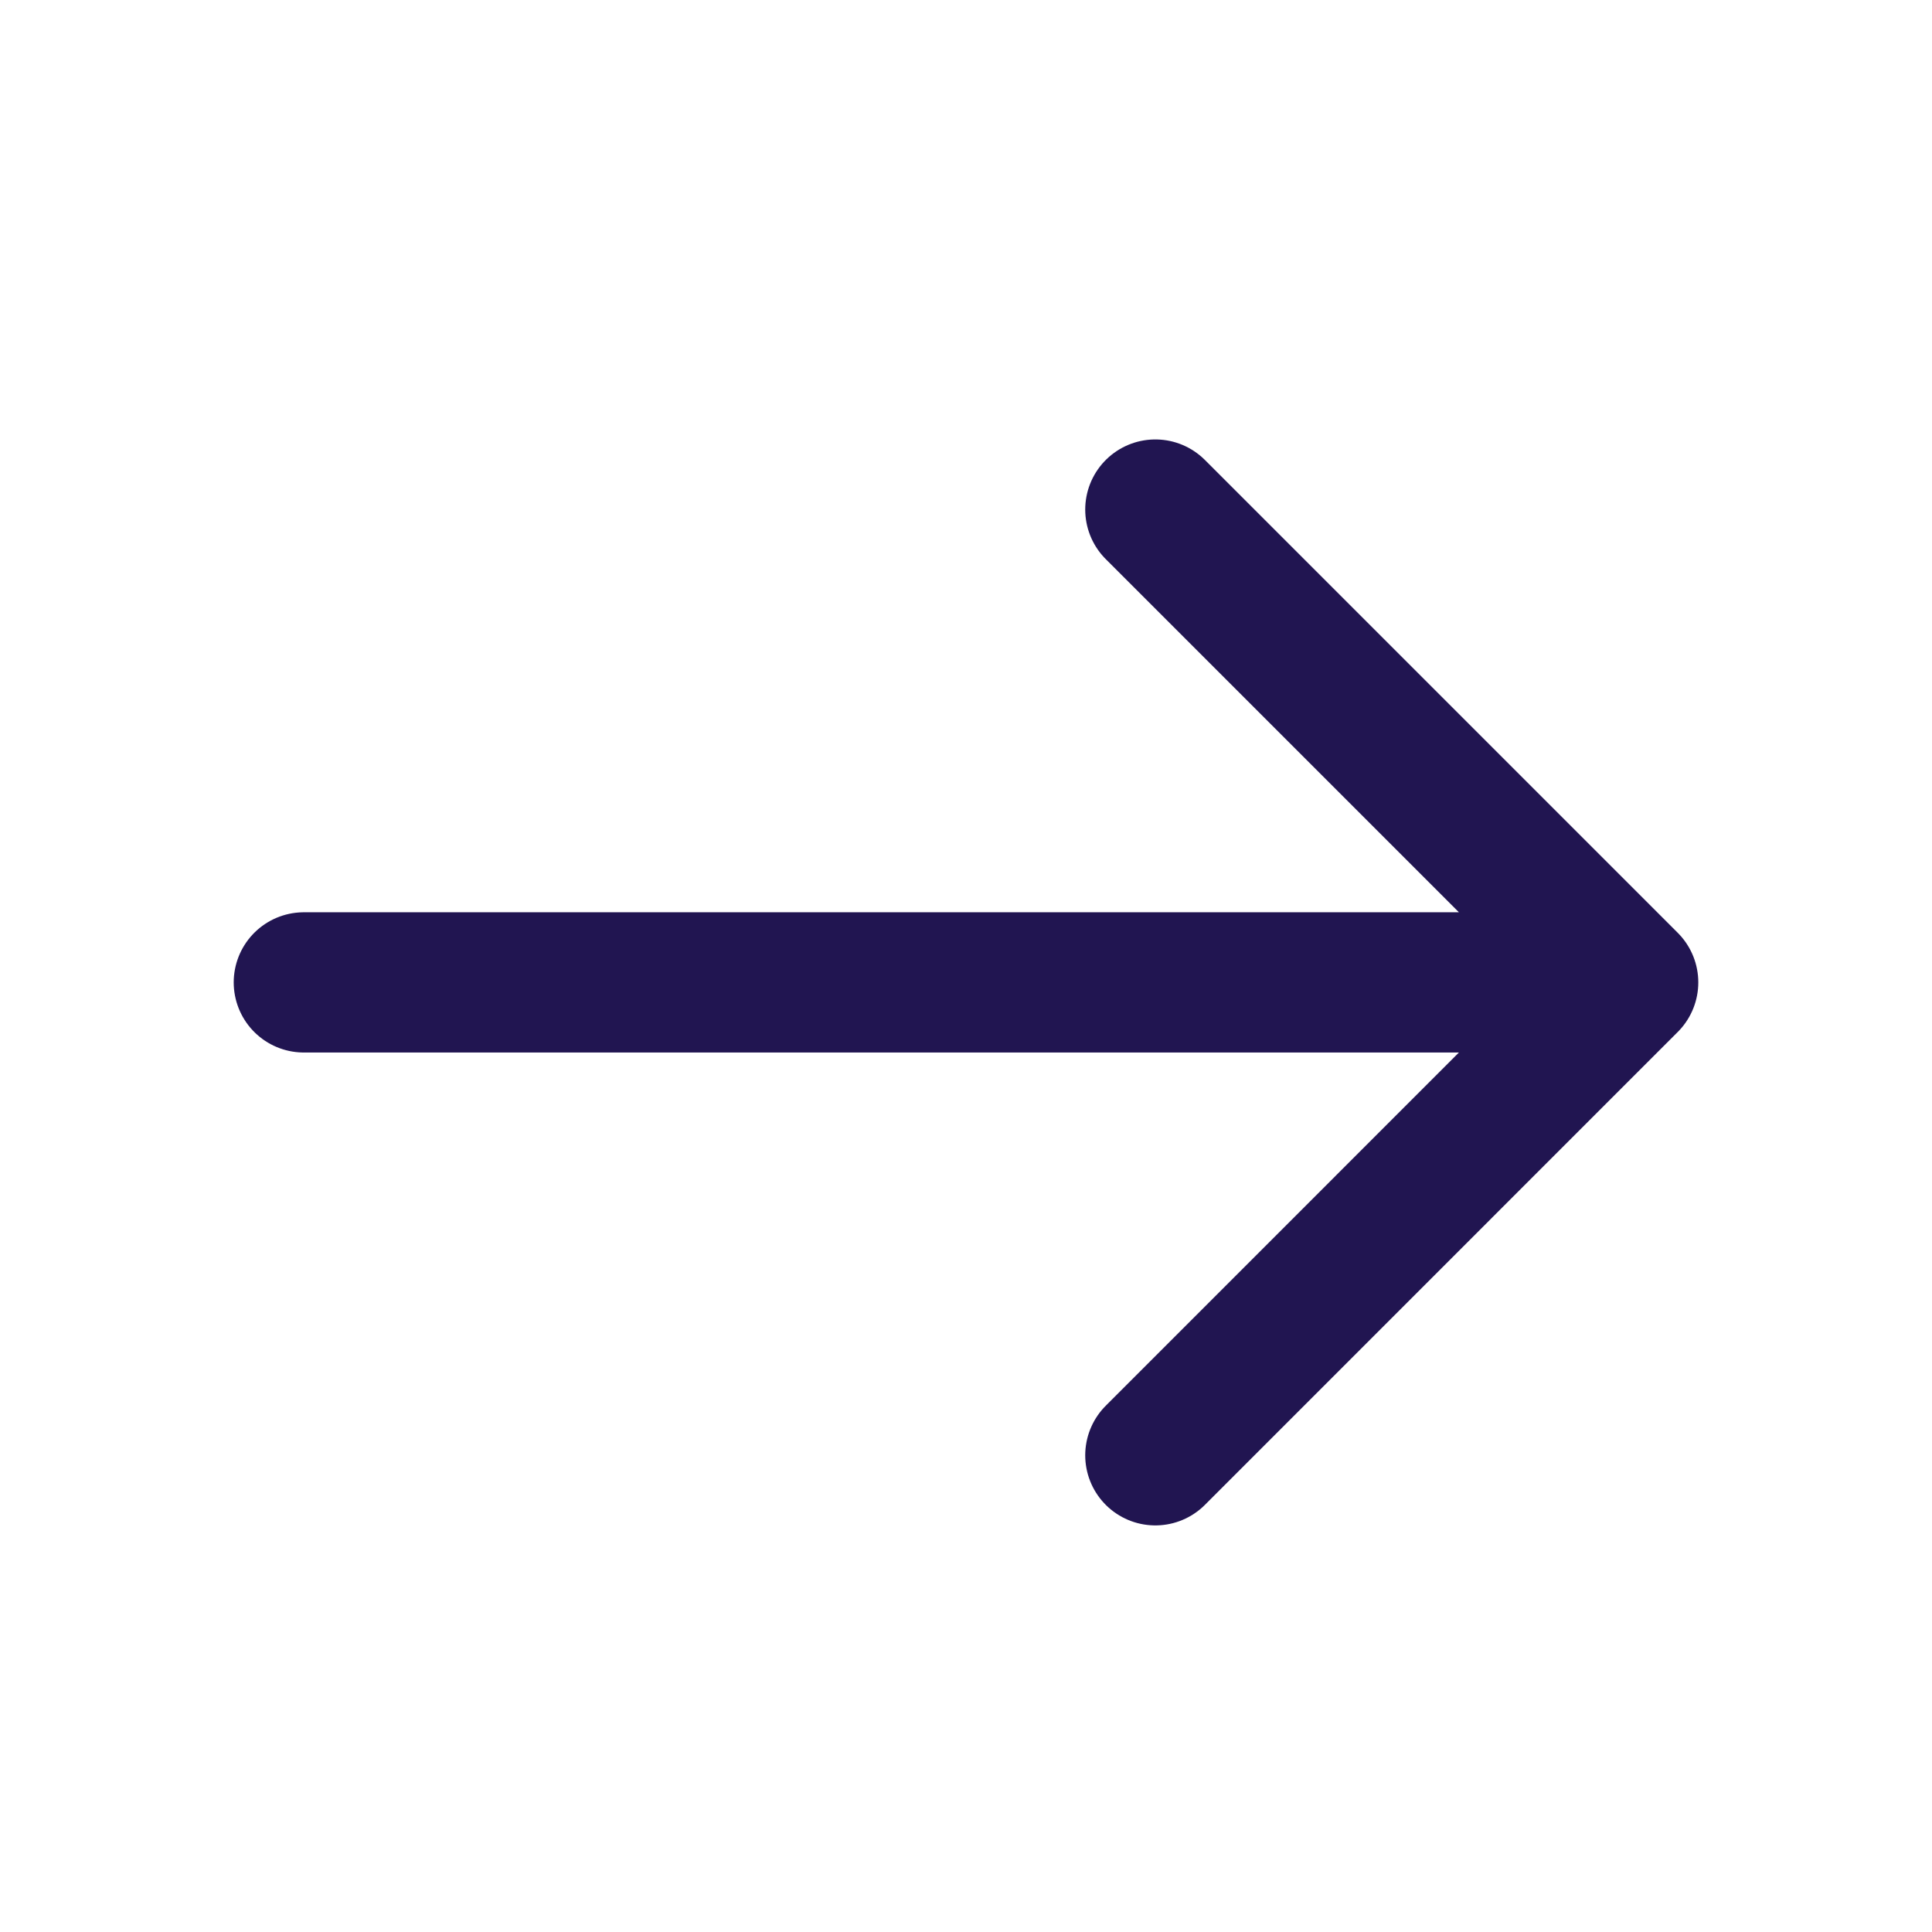
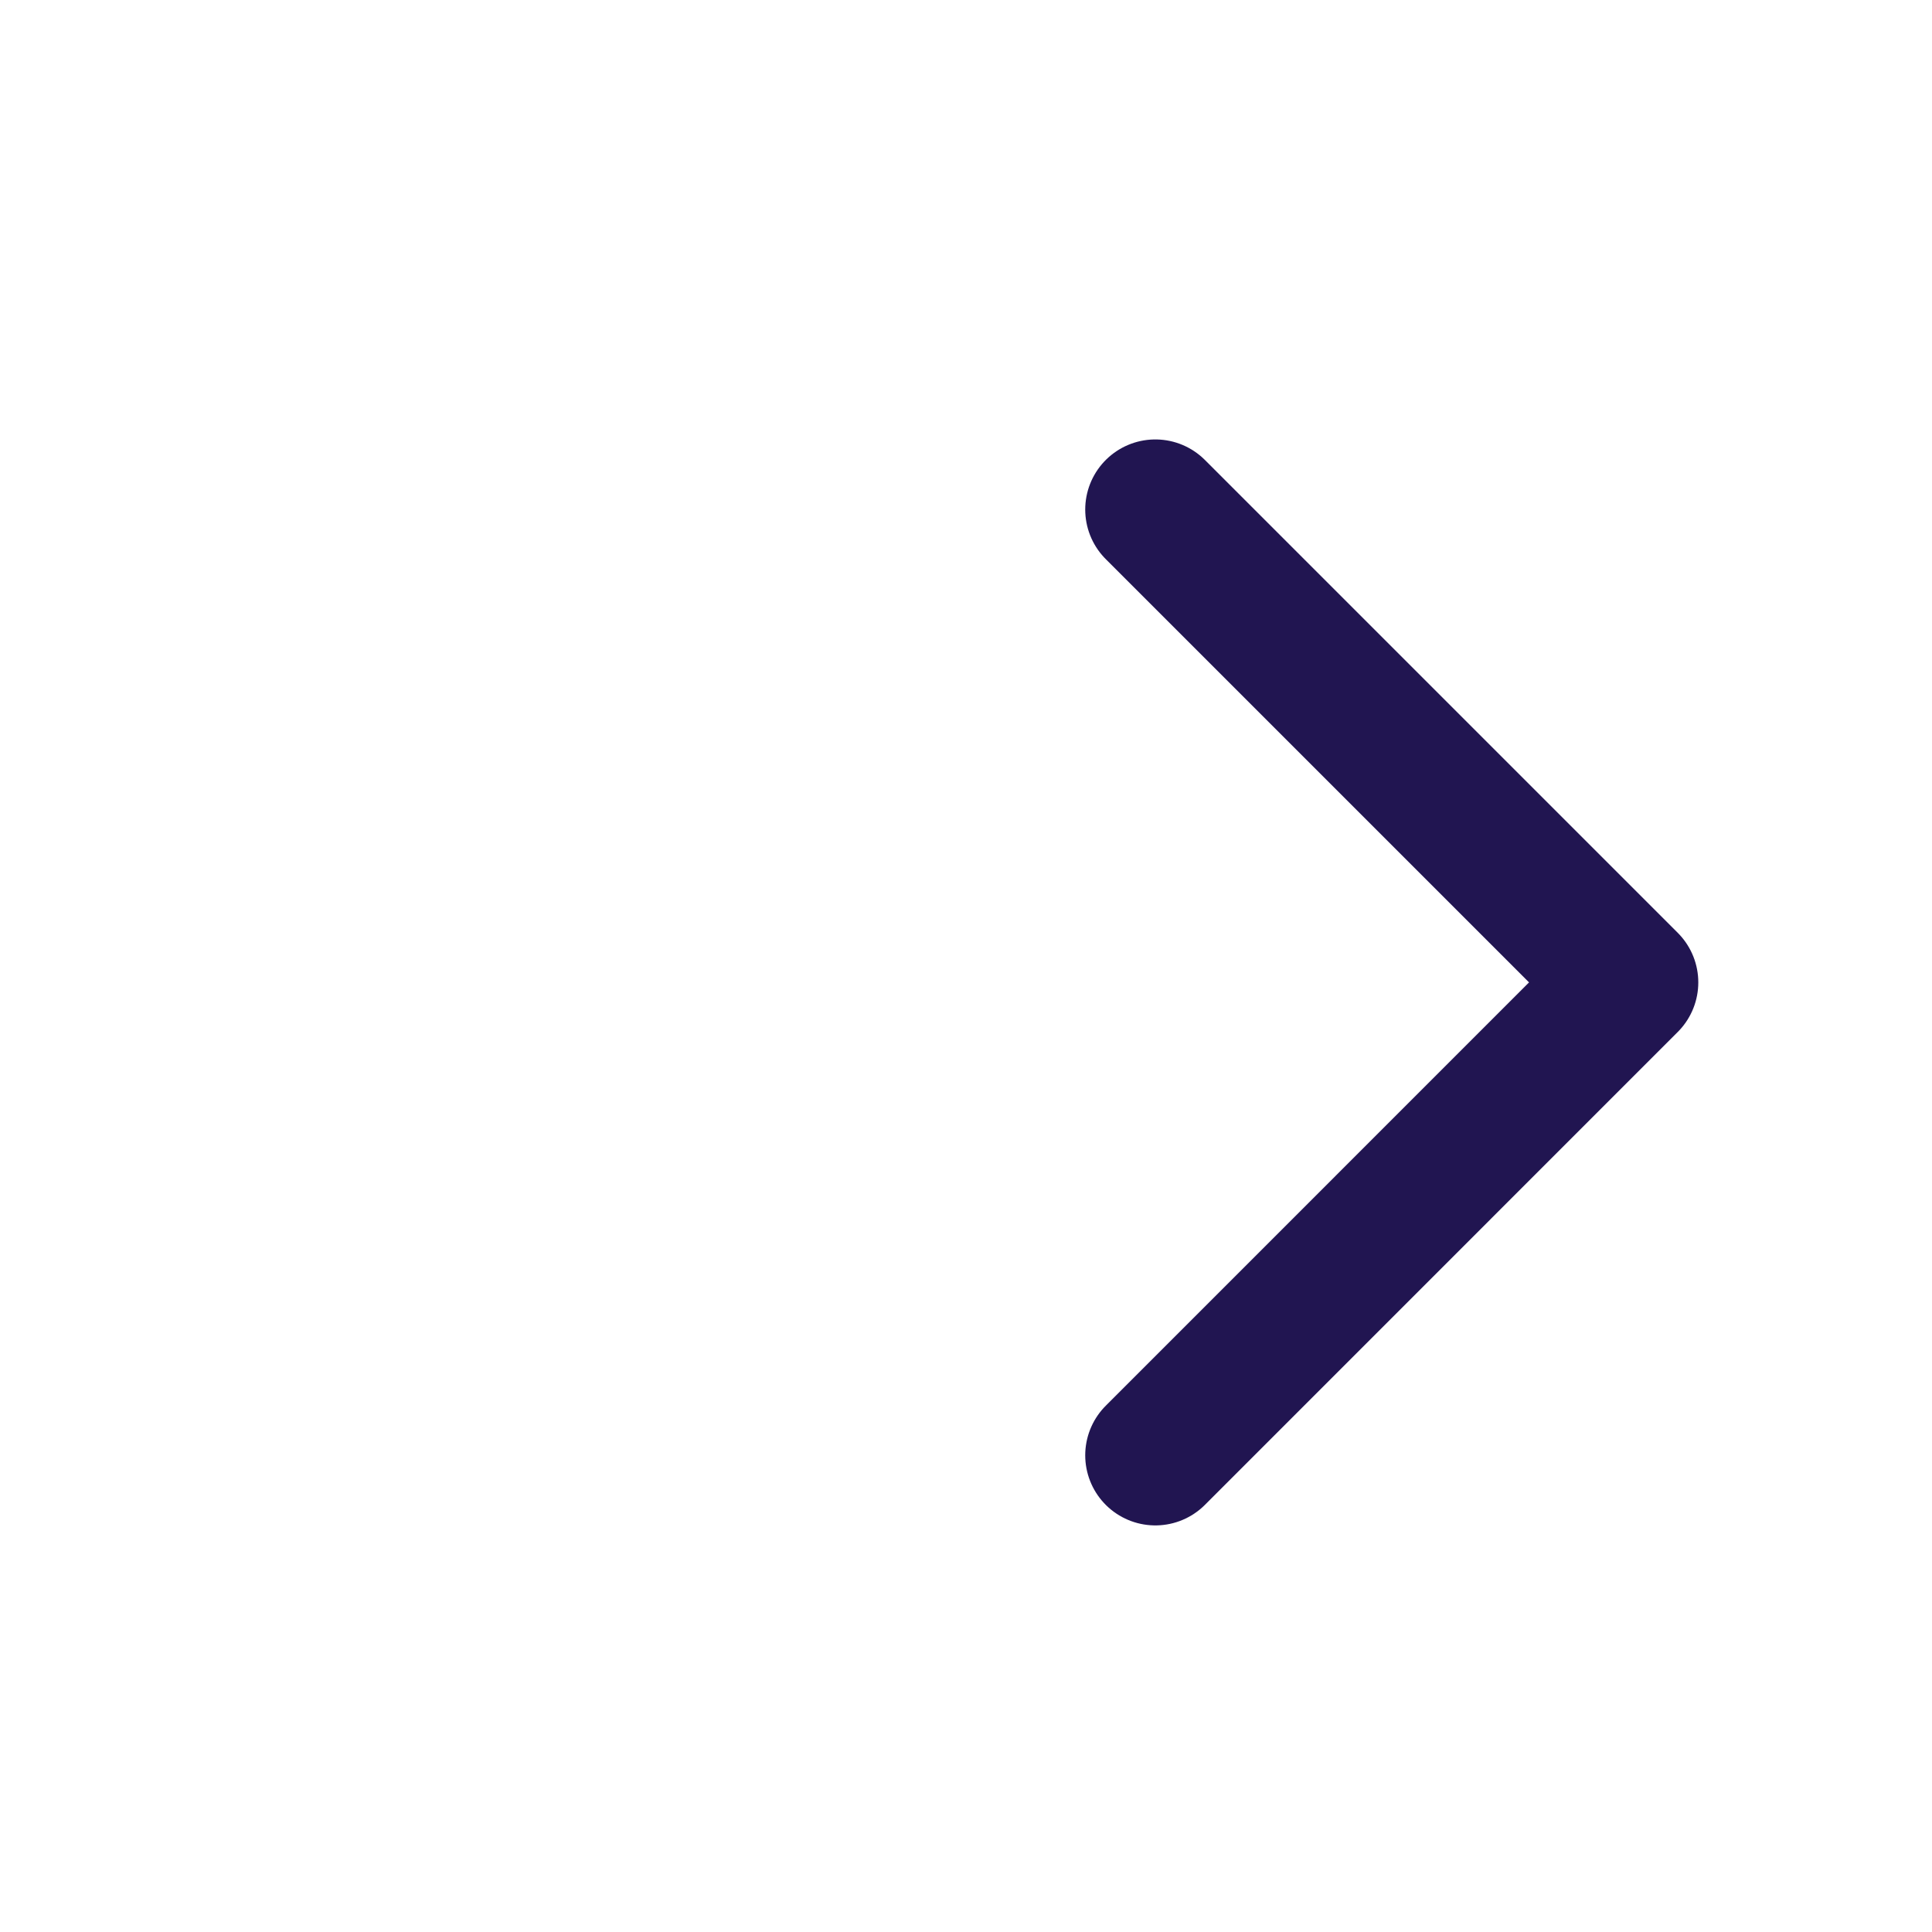
<svg xmlns="http://www.w3.org/2000/svg" width="31" height="31" viewBox="0 0 31 31" fill="none">
-   <path d="M18.538 8.176L26.125 15.763L18.538 23.351M4.875 15.763H25.913" stroke="#211551" stroke-width="2.25" stroke-miterlimit="10" stroke-linecap="round" stroke-linejoin="round" />
+   <path d="M18.538 8.176L26.125 15.763L18.538 23.351M4.875 15.763" stroke="#211551" stroke-width="2.25" stroke-miterlimit="10" stroke-linecap="round" stroke-linejoin="round" />
</svg>